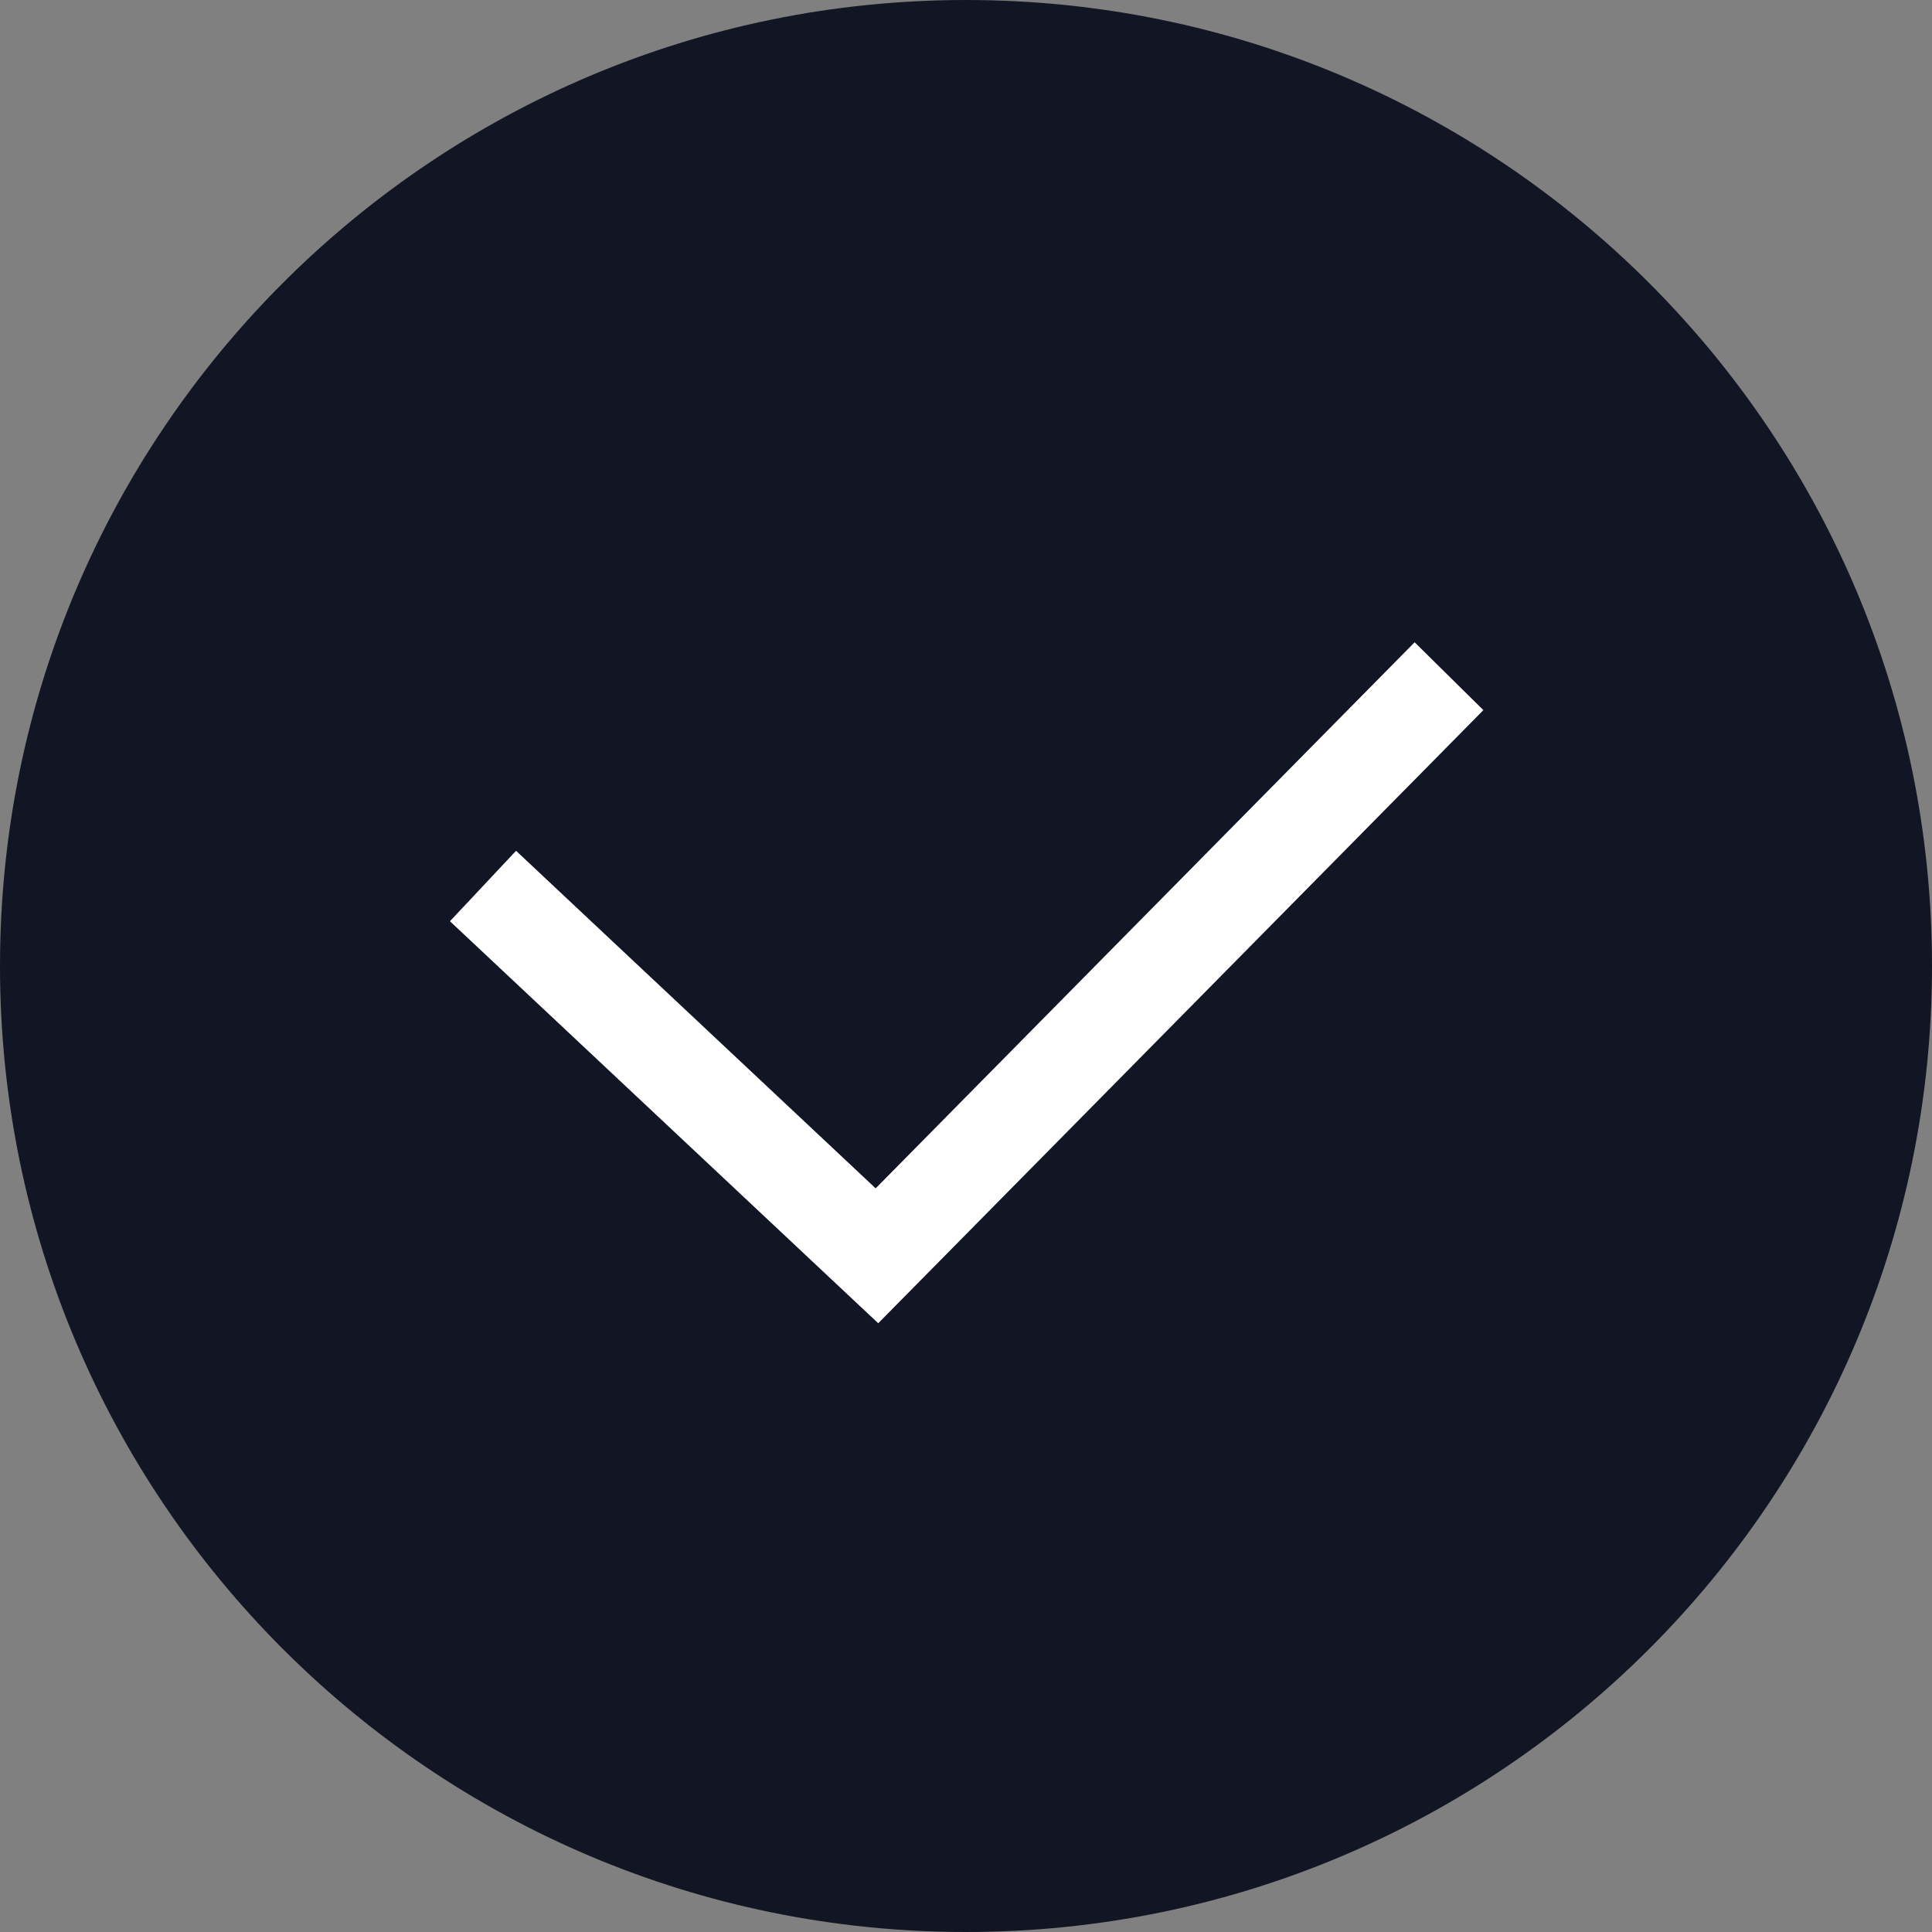
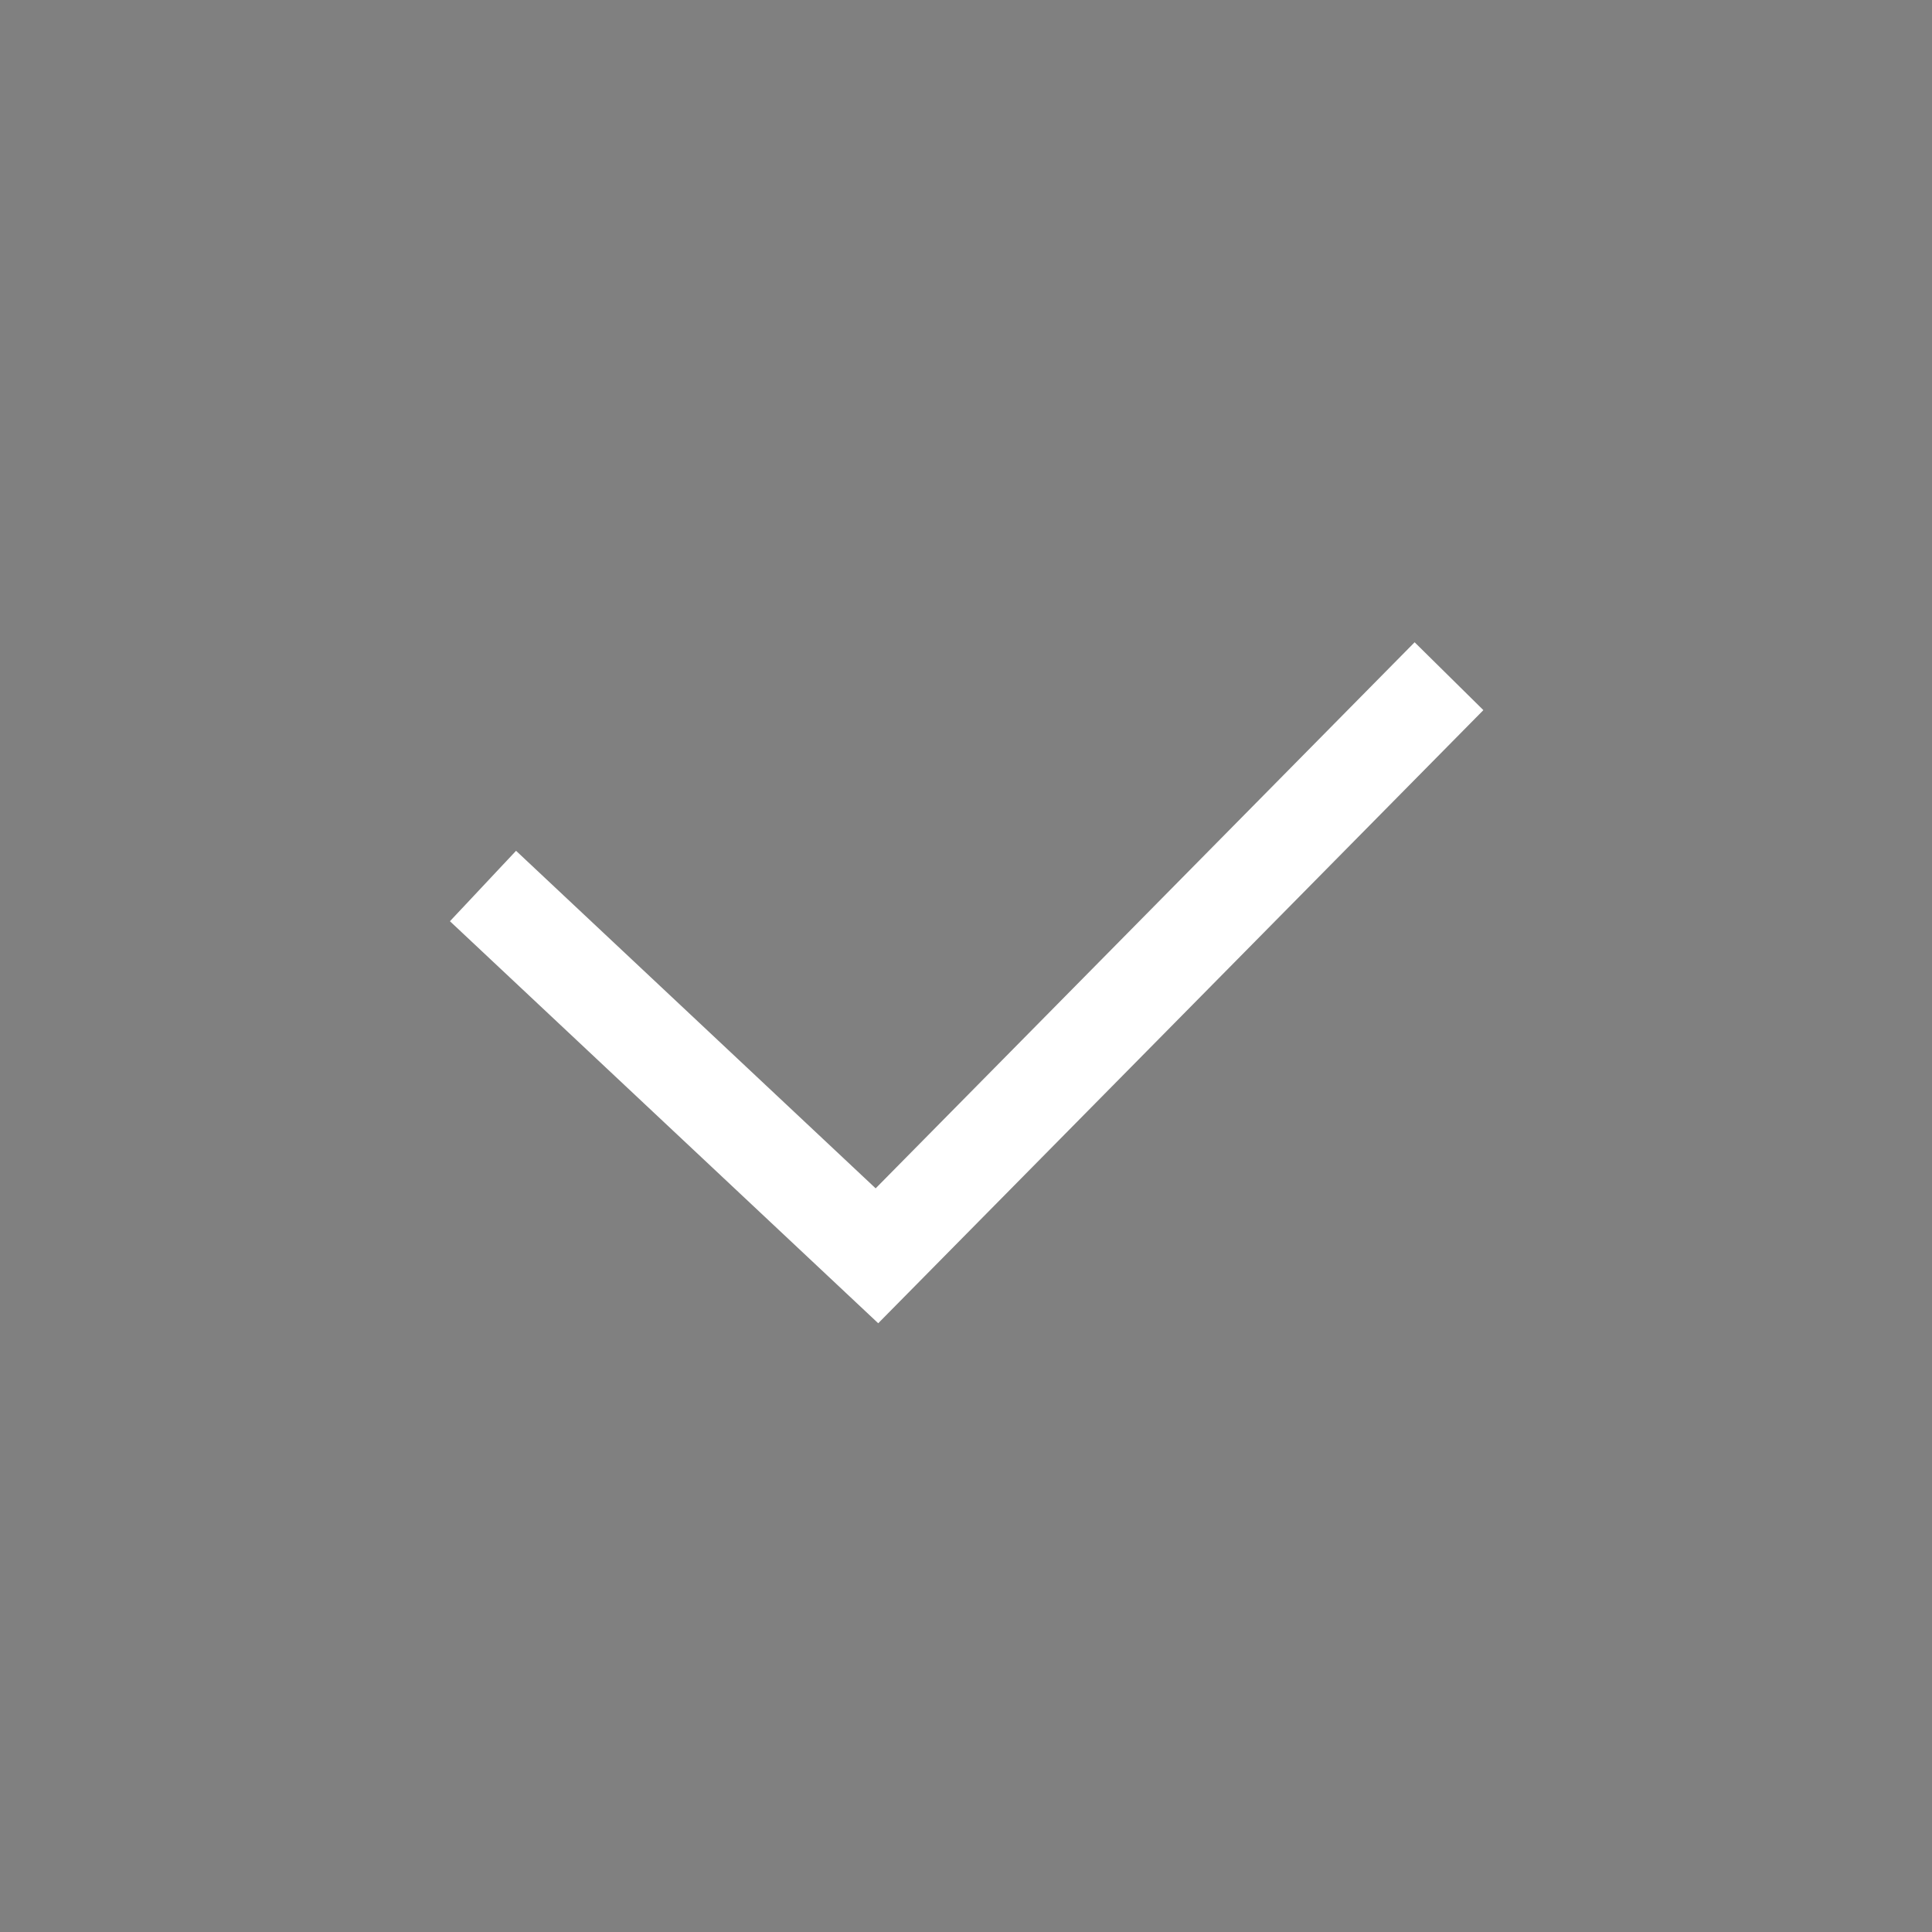
<svg xmlns="http://www.w3.org/2000/svg" width="20px" height="20px" viewBox="0 0 20 20" version="1.1">
  <rect x="0" y="0" width="20" height="20" fill="#808080" stroke="none" />
  <g id="icon-/-small-check-filled-blue" stroke="none" stroke-width="1" fill="none" fill-rule="evenodd">
-     <path d="M0,10 C0,4.477 4.477,0 10,0 C15.523,0 20,4.477 20,10 C20,15.522 15.523,20 10,20 C4.477,20 0,15.522 0,10 Z" id="Stroke-15-Copy-2" fill="#111524" />
    <polyline id="Stroke-1-Copy-5" stroke="#FFF" points="5 9.172 9.078 13 15 7" />
  </g>
</svg>